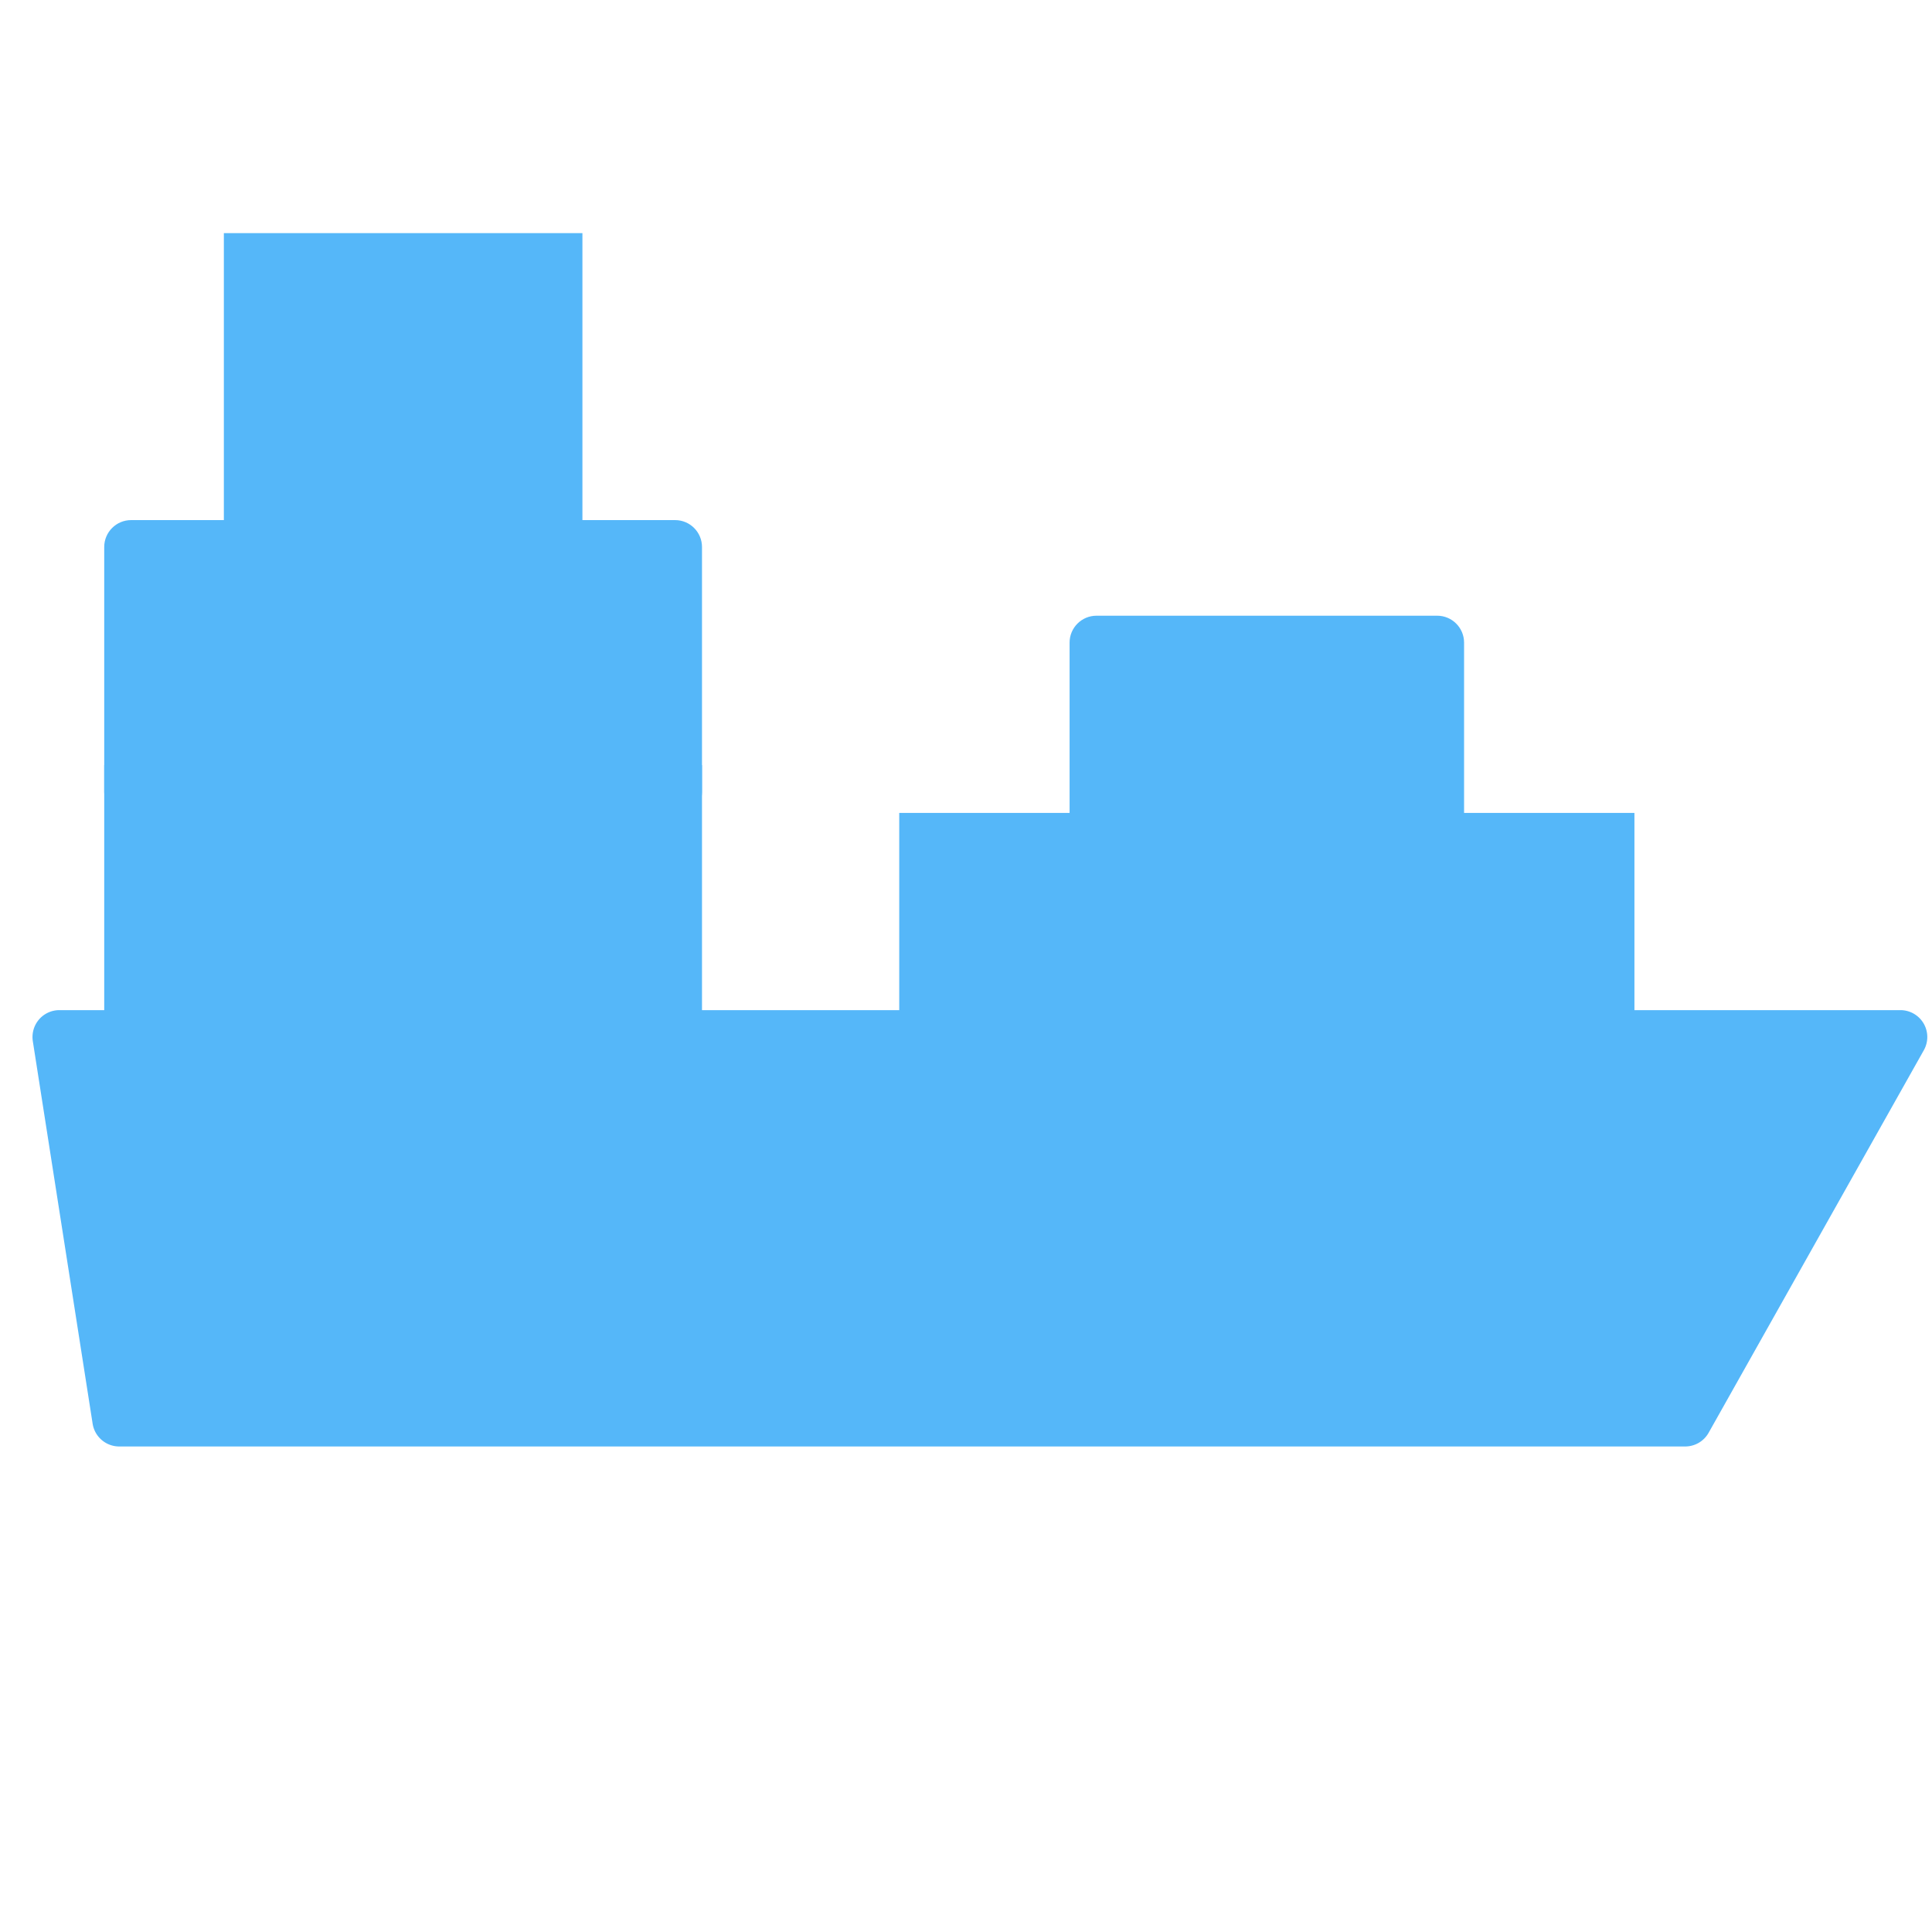
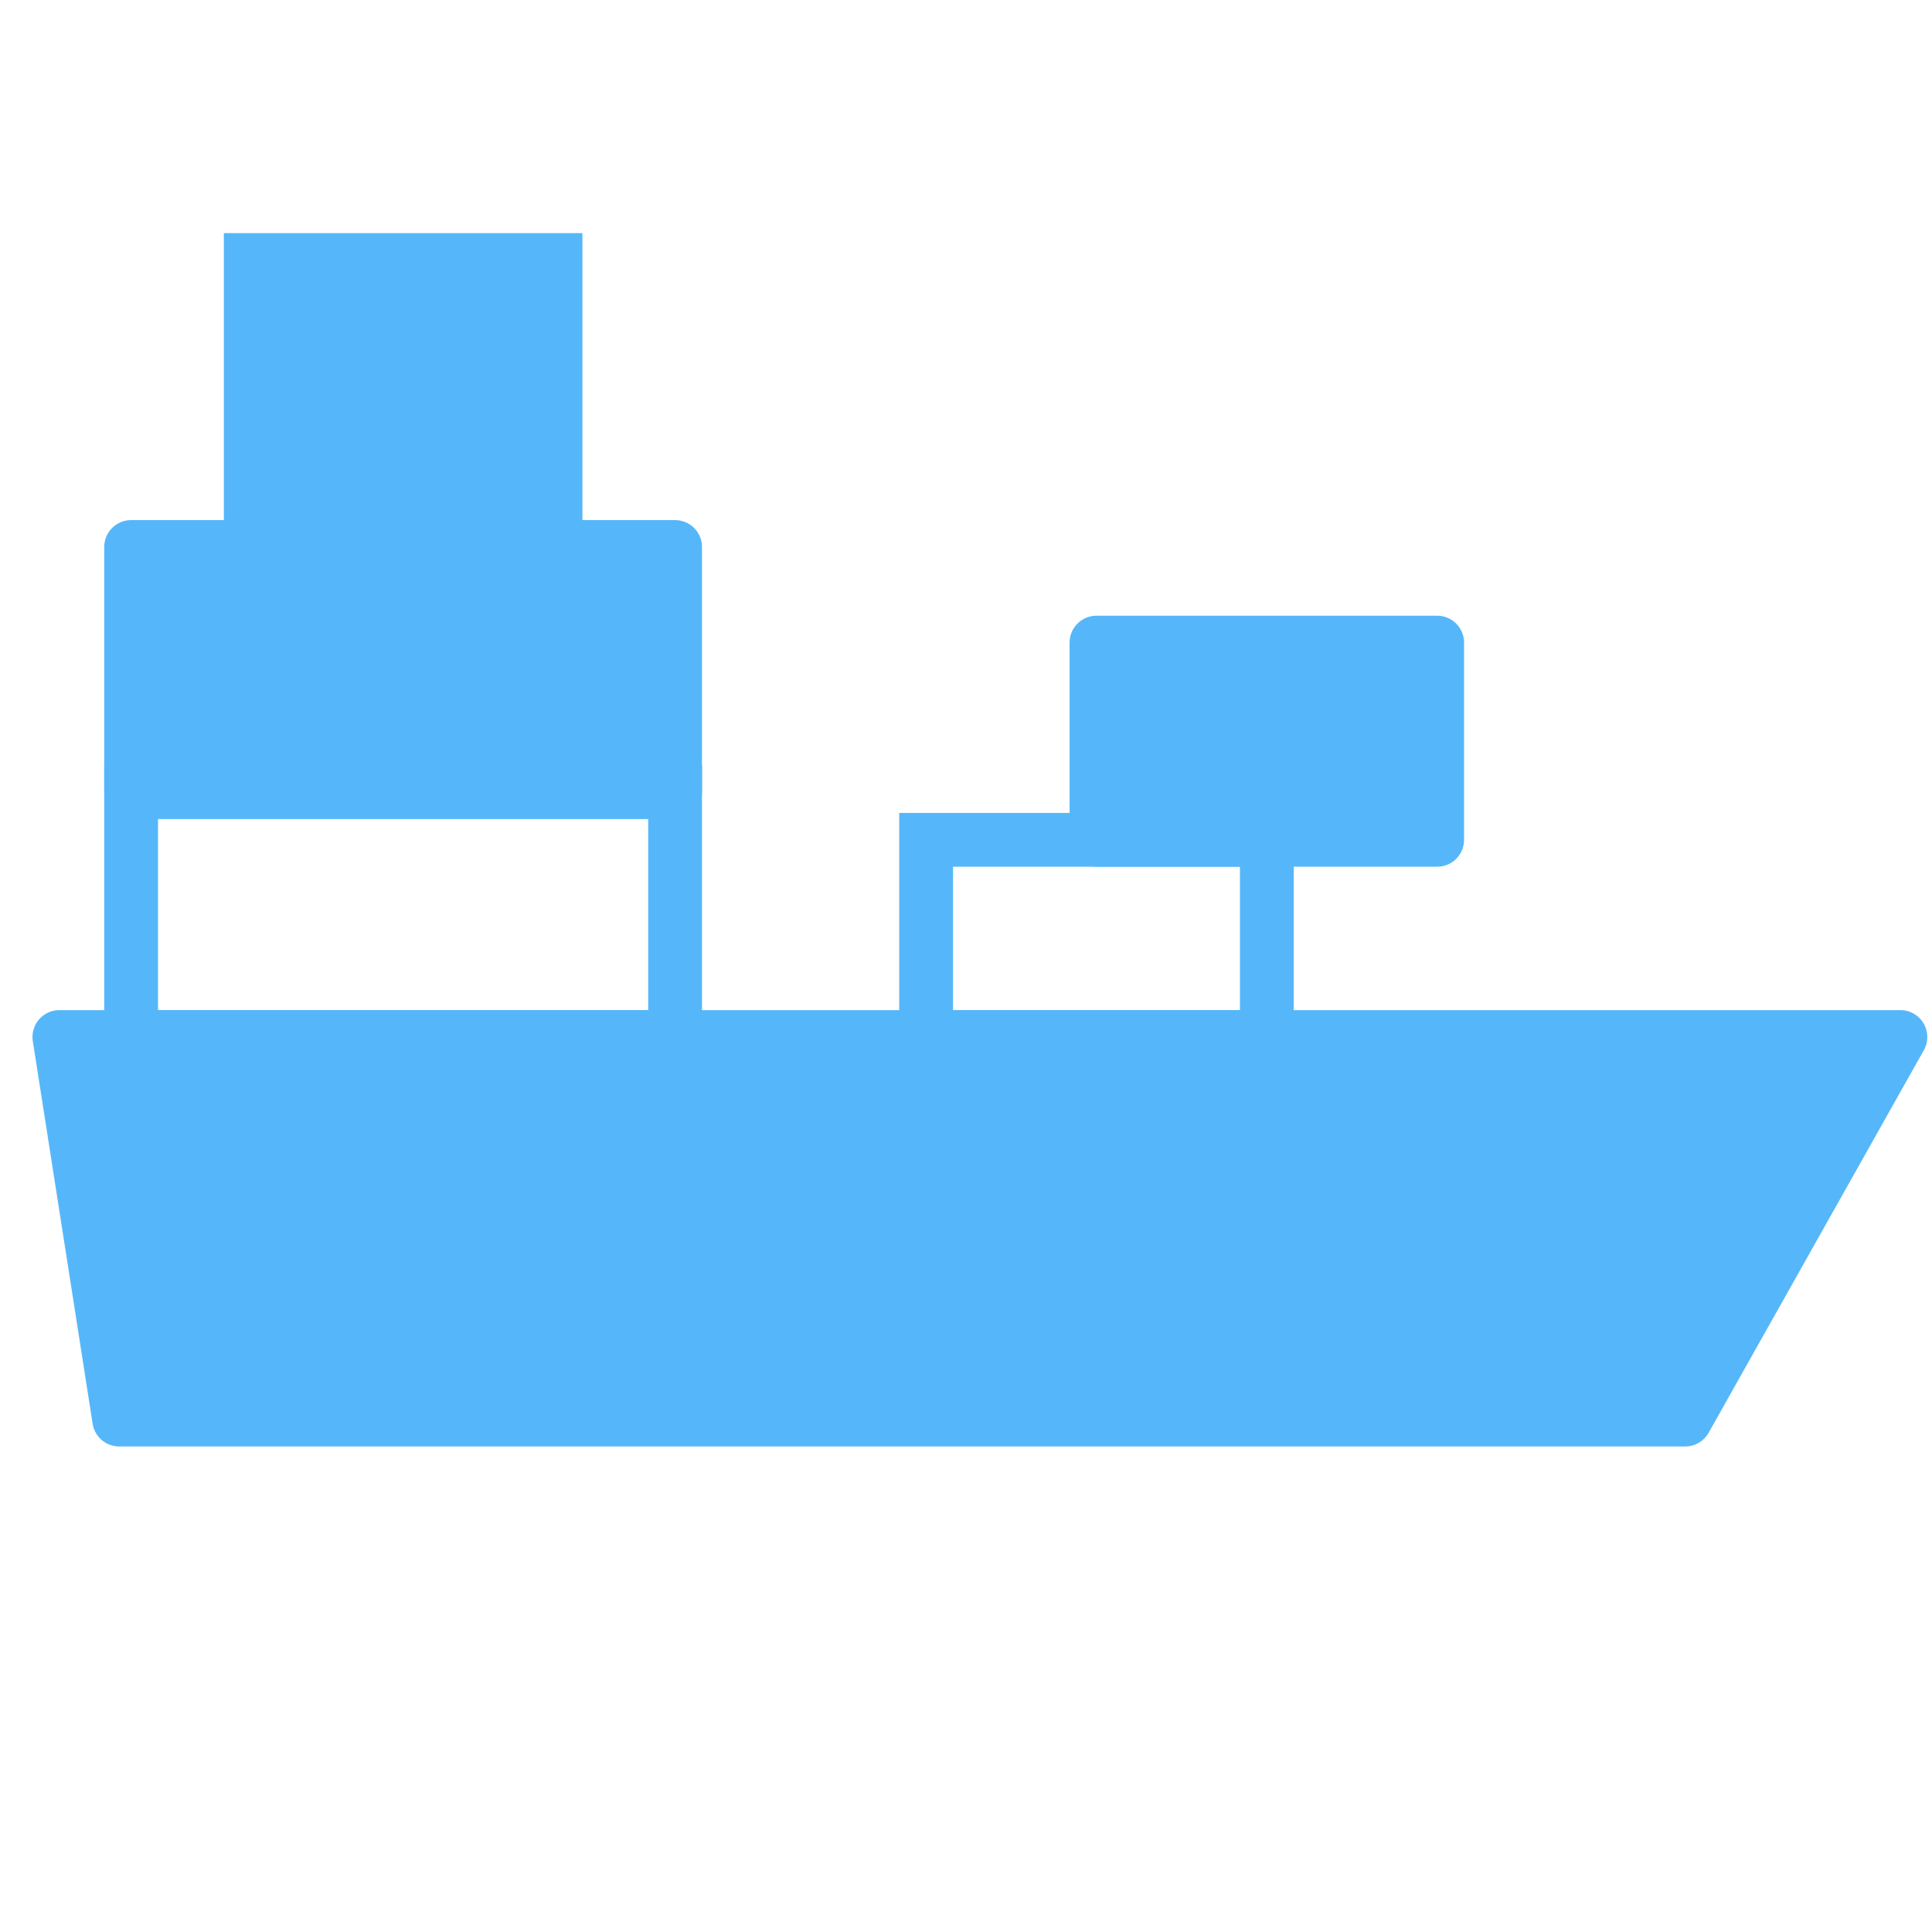
<svg xmlns="http://www.w3.org/2000/svg" t="1680595840405" class="icon" viewBox="0 0 1024 1024" version="1.1" p-id="3833" width="200" height="200">
  <path d="M31.481 549.646h975.763l-114.049 202.76H63.188z" fill="#55b7f9" p-id="3834" />
  <path d="M893.195 766.66H63.188c-7.018 0-12.994-5.122-14.088-12.049l-31.706-202.76a14.349 14.349 0 0 1 3.247-11.472 14.277 14.277 0 0 1 10.841-4.988h975.763c5.068 0 9.748 2.692 12.311 7.051a14.267 14.267 0 0 1 0.112 14.199L905.613 759.386a14.249 14.249 0 0 1-12.418 7.274zM75.381 738.146h809.484l98.011-174.247H48.133l27.248 174.247z" fill="#55b7f9" p-id="3835" />
-   <path d="M69.501 419.777h288.313v129.867H69.501z" fill="#55b7f9" p-id="3836" />
  <path d="M372.072 563.898H55.242V405.524h316.83v158.374zM83.755 535.391h259.803V434.037H83.755v101.354z" fill="#55b7f9" p-id="3837" />
  <path d="M69.501 289.916h288.313v129.862H69.501z" fill="#55b7f9" p-id="3838" />
  <path d="M357.813 434.037H69.501c-7.872 0-14.259-6.388-14.259-14.26V289.916c0-7.872 6.387-14.254 14.259-14.254h288.313c7.871 0 14.259 6.382 14.259 14.254v129.862c-0.001 7.871-6.388 14.259-14.26 14.259zM83.755 405.524h259.803V304.17H83.755v101.354z" fill="#55b7f9" p-id="3839" />
  <path d="M132.91 137.815h161.532v152.1H132.91z" fill="#55b7f9" p-id="3840" />
  <path d="M308.695 304.17H118.65V123.557h190.045V304.17z m-161.531-28.508h133.023V152.07H147.164v123.592z" fill="#55b7f9" p-id="3841" />
-   <path d="M490.874 445.119H671.45v104.524H490.874z" fill="#55b7f9" p-id="3842" />
+   <path d="M490.874 445.119v104.524H490.874z" fill="#55b7f9" p-id="3842" />
  <path d="M685.704 563.898h-209.09V430.865h209.09v133.033z m-180.576-28.507H657.19v-76.018H505.128v76.018z" fill="#55b7f9" p-id="3843" />
-   <path d="M671.449 445.119h180.576v104.524H671.449z" fill="#55b7f9" p-id="3844" />
-   <path d="M866.28 563.898H657.189V430.865H866.28v133.033z m-180.576-28.507H837.77v-76.018H685.704v76.018z" fill="#55b7f9" p-id="3845" />
  <path d="M581.162 340.593h180.575v104.526H581.162z" fill="#55b7f9" p-id="3846" />
  <path d="M761.737 459.373H581.162c-7.872 0-14.26-6.382-14.26-14.253V340.593c0-7.872 6.388-14.254 14.26-14.254h180.575c7.873 0 14.254 6.382 14.254 14.254v104.526c0 7.871-6.381 14.254-14.254 14.254z m-166.321-28.508h152.063v-76.018H595.416v76.018z" fill="#55b7f9" p-id="3847" />
</svg>